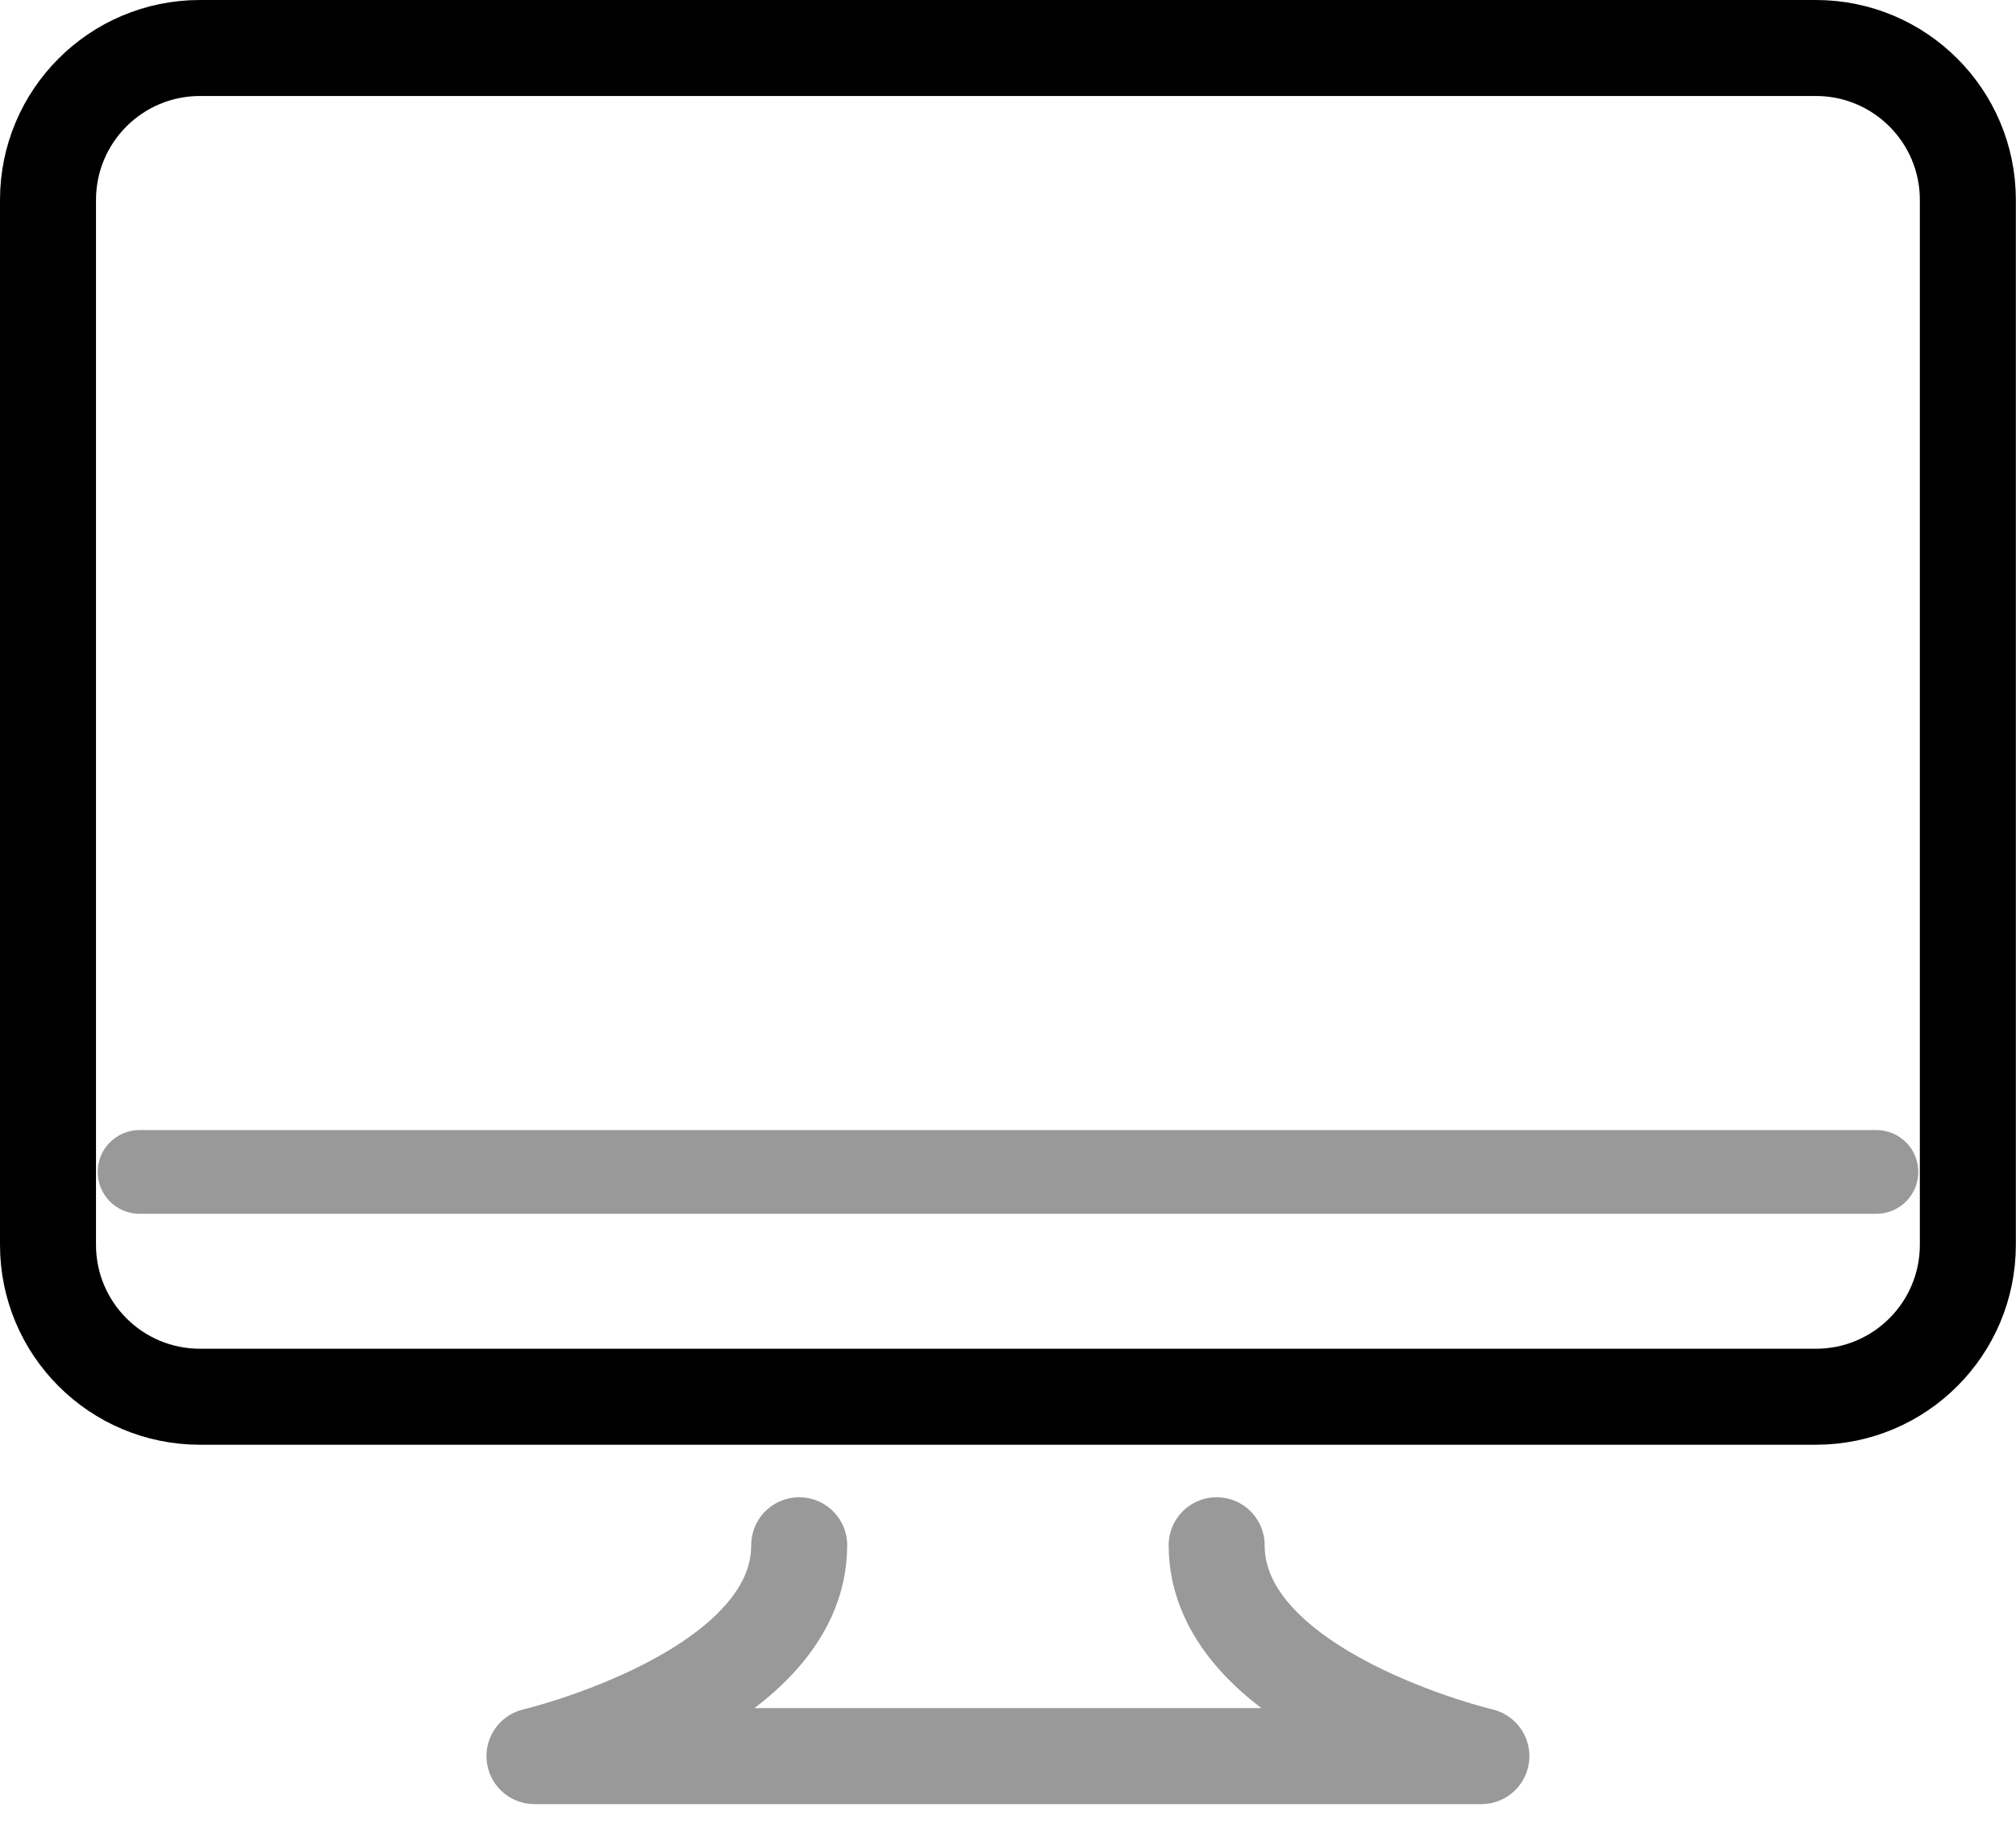
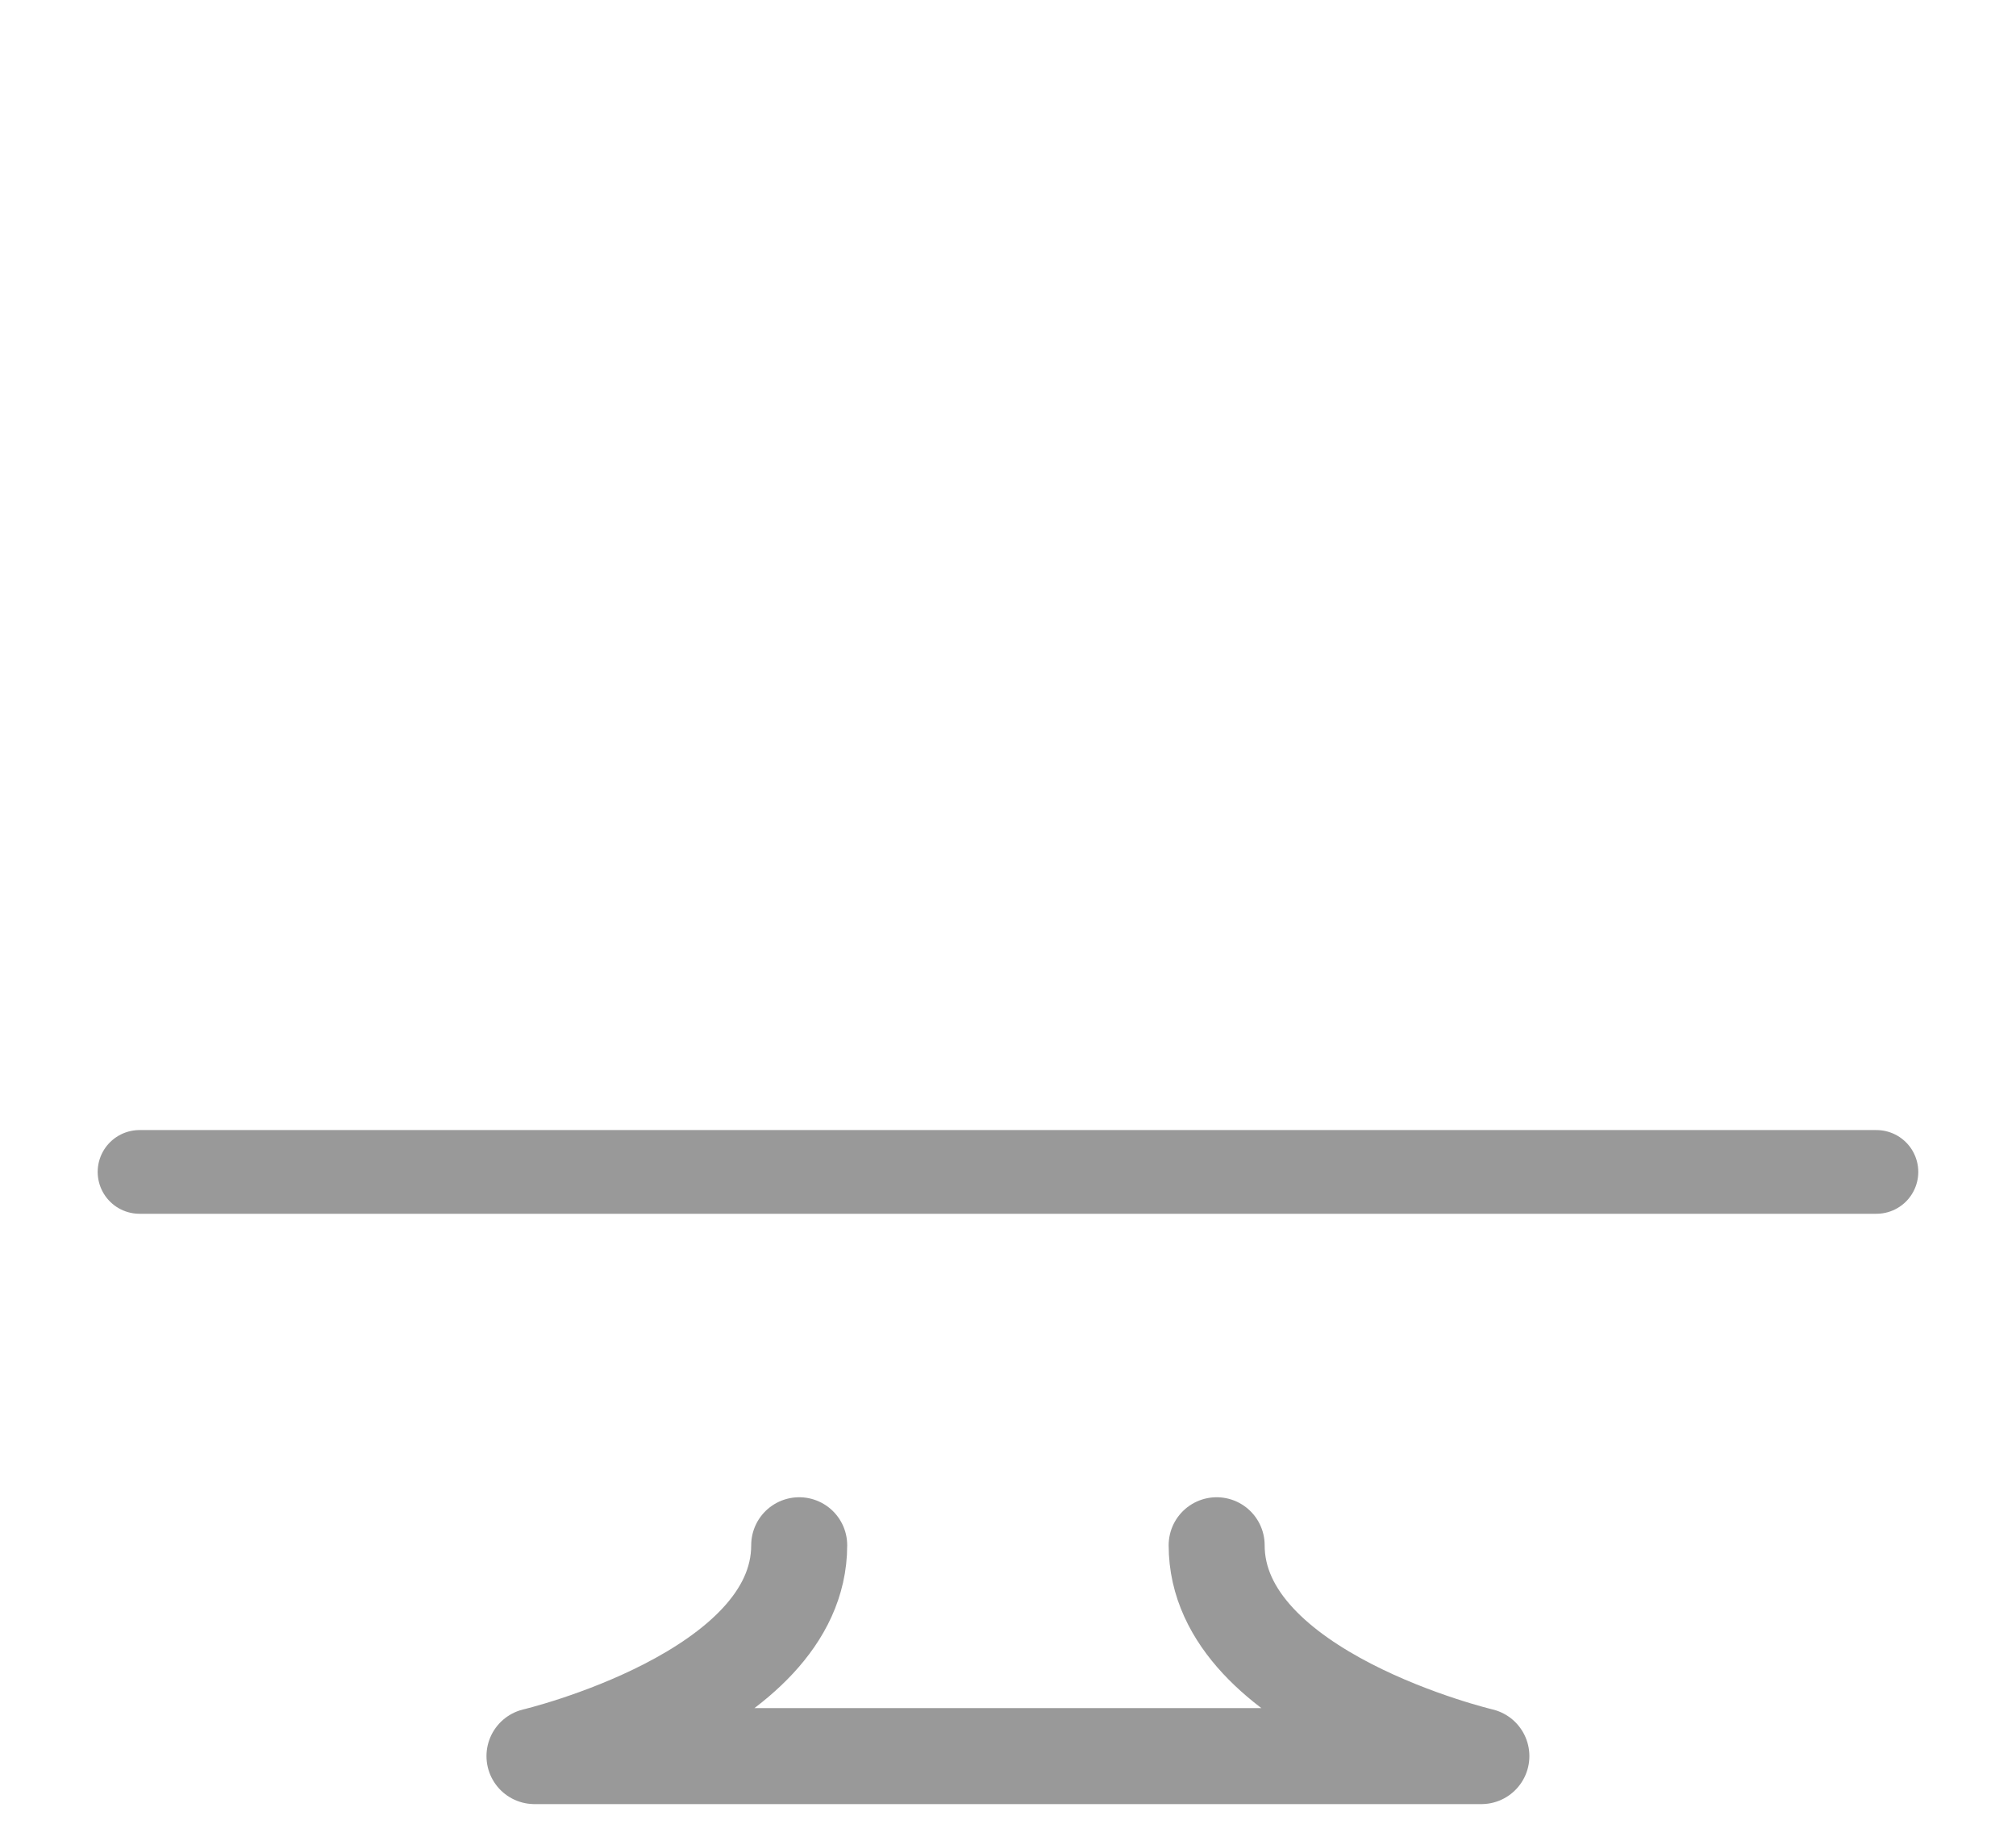
<svg xmlns="http://www.w3.org/2000/svg" width="42" height="38" viewBox="0 0 42 38" fill="none">
  <g id="ð¦ emoji &quot;desktop computer&quot;">
    <g id="Group">
-       <path id="Vector" d="M37.831 29.1H4.166C2.417 29.1 1 27.683 1 25.934V4.166C1 2.417 2.417 1 4.166 1H37.831C39.58 1 40.997 2.417 40.997 4.166V25.934C40.997 27.683 39.58 29.1 37.831 29.1Z" stroke="black" stroke-width="2" stroke-miterlimit="10" stroke-linecap="round" stroke-linejoin="round" />
-       <path id="Vector_2" d="M40.997 23.836C40.997 23.836 41.102 26.866 40.03 28.098C38.958 29.33 39.58 29.098 37.831 29.098H4.166C2.417 29.098 1.568 27.943 1.568 27.574L1 23.836" stroke="black" stroke-width="0.801" stroke-miterlimit="10" stroke-linecap="round" stroke-linejoin="round" />
      <g id="Group_2">
-         <path id="Vector_3" d="M37.831 29.1H4.166C2.417 29.1 1 27.683 1 25.934V4.166C1 2.417 2.417 1 4.166 1H37.831C39.58 1 40.997 2.417 40.997 4.166V25.934C40.997 27.683 39.58 29.1 37.831 29.1Z" stroke="black" stroke-width="1.744" stroke-miterlimit="10" stroke-linecap="round" stroke-linejoin="round" />
        <path id="Vector_4" opacity="0.4" d="M2.907 24.416H39.092" stroke="black" stroke-width="1.744" stroke-miterlimit="10" stroke-linecap="round" stroke-linejoin="round" />
        <path id="Vector_5" opacity="0.4" d="M25.347 32.194C25.347 35.287 30.862 36.587 30.862 36.587H21.117H20.88H11.135C11.135 36.587 16.65 35.287 16.65 32.194" stroke="black" stroke-width="2" stroke-miterlimit="10" stroke-linecap="round" stroke-linejoin="round" />
      </g>
    </g>
  </g>
</svg>